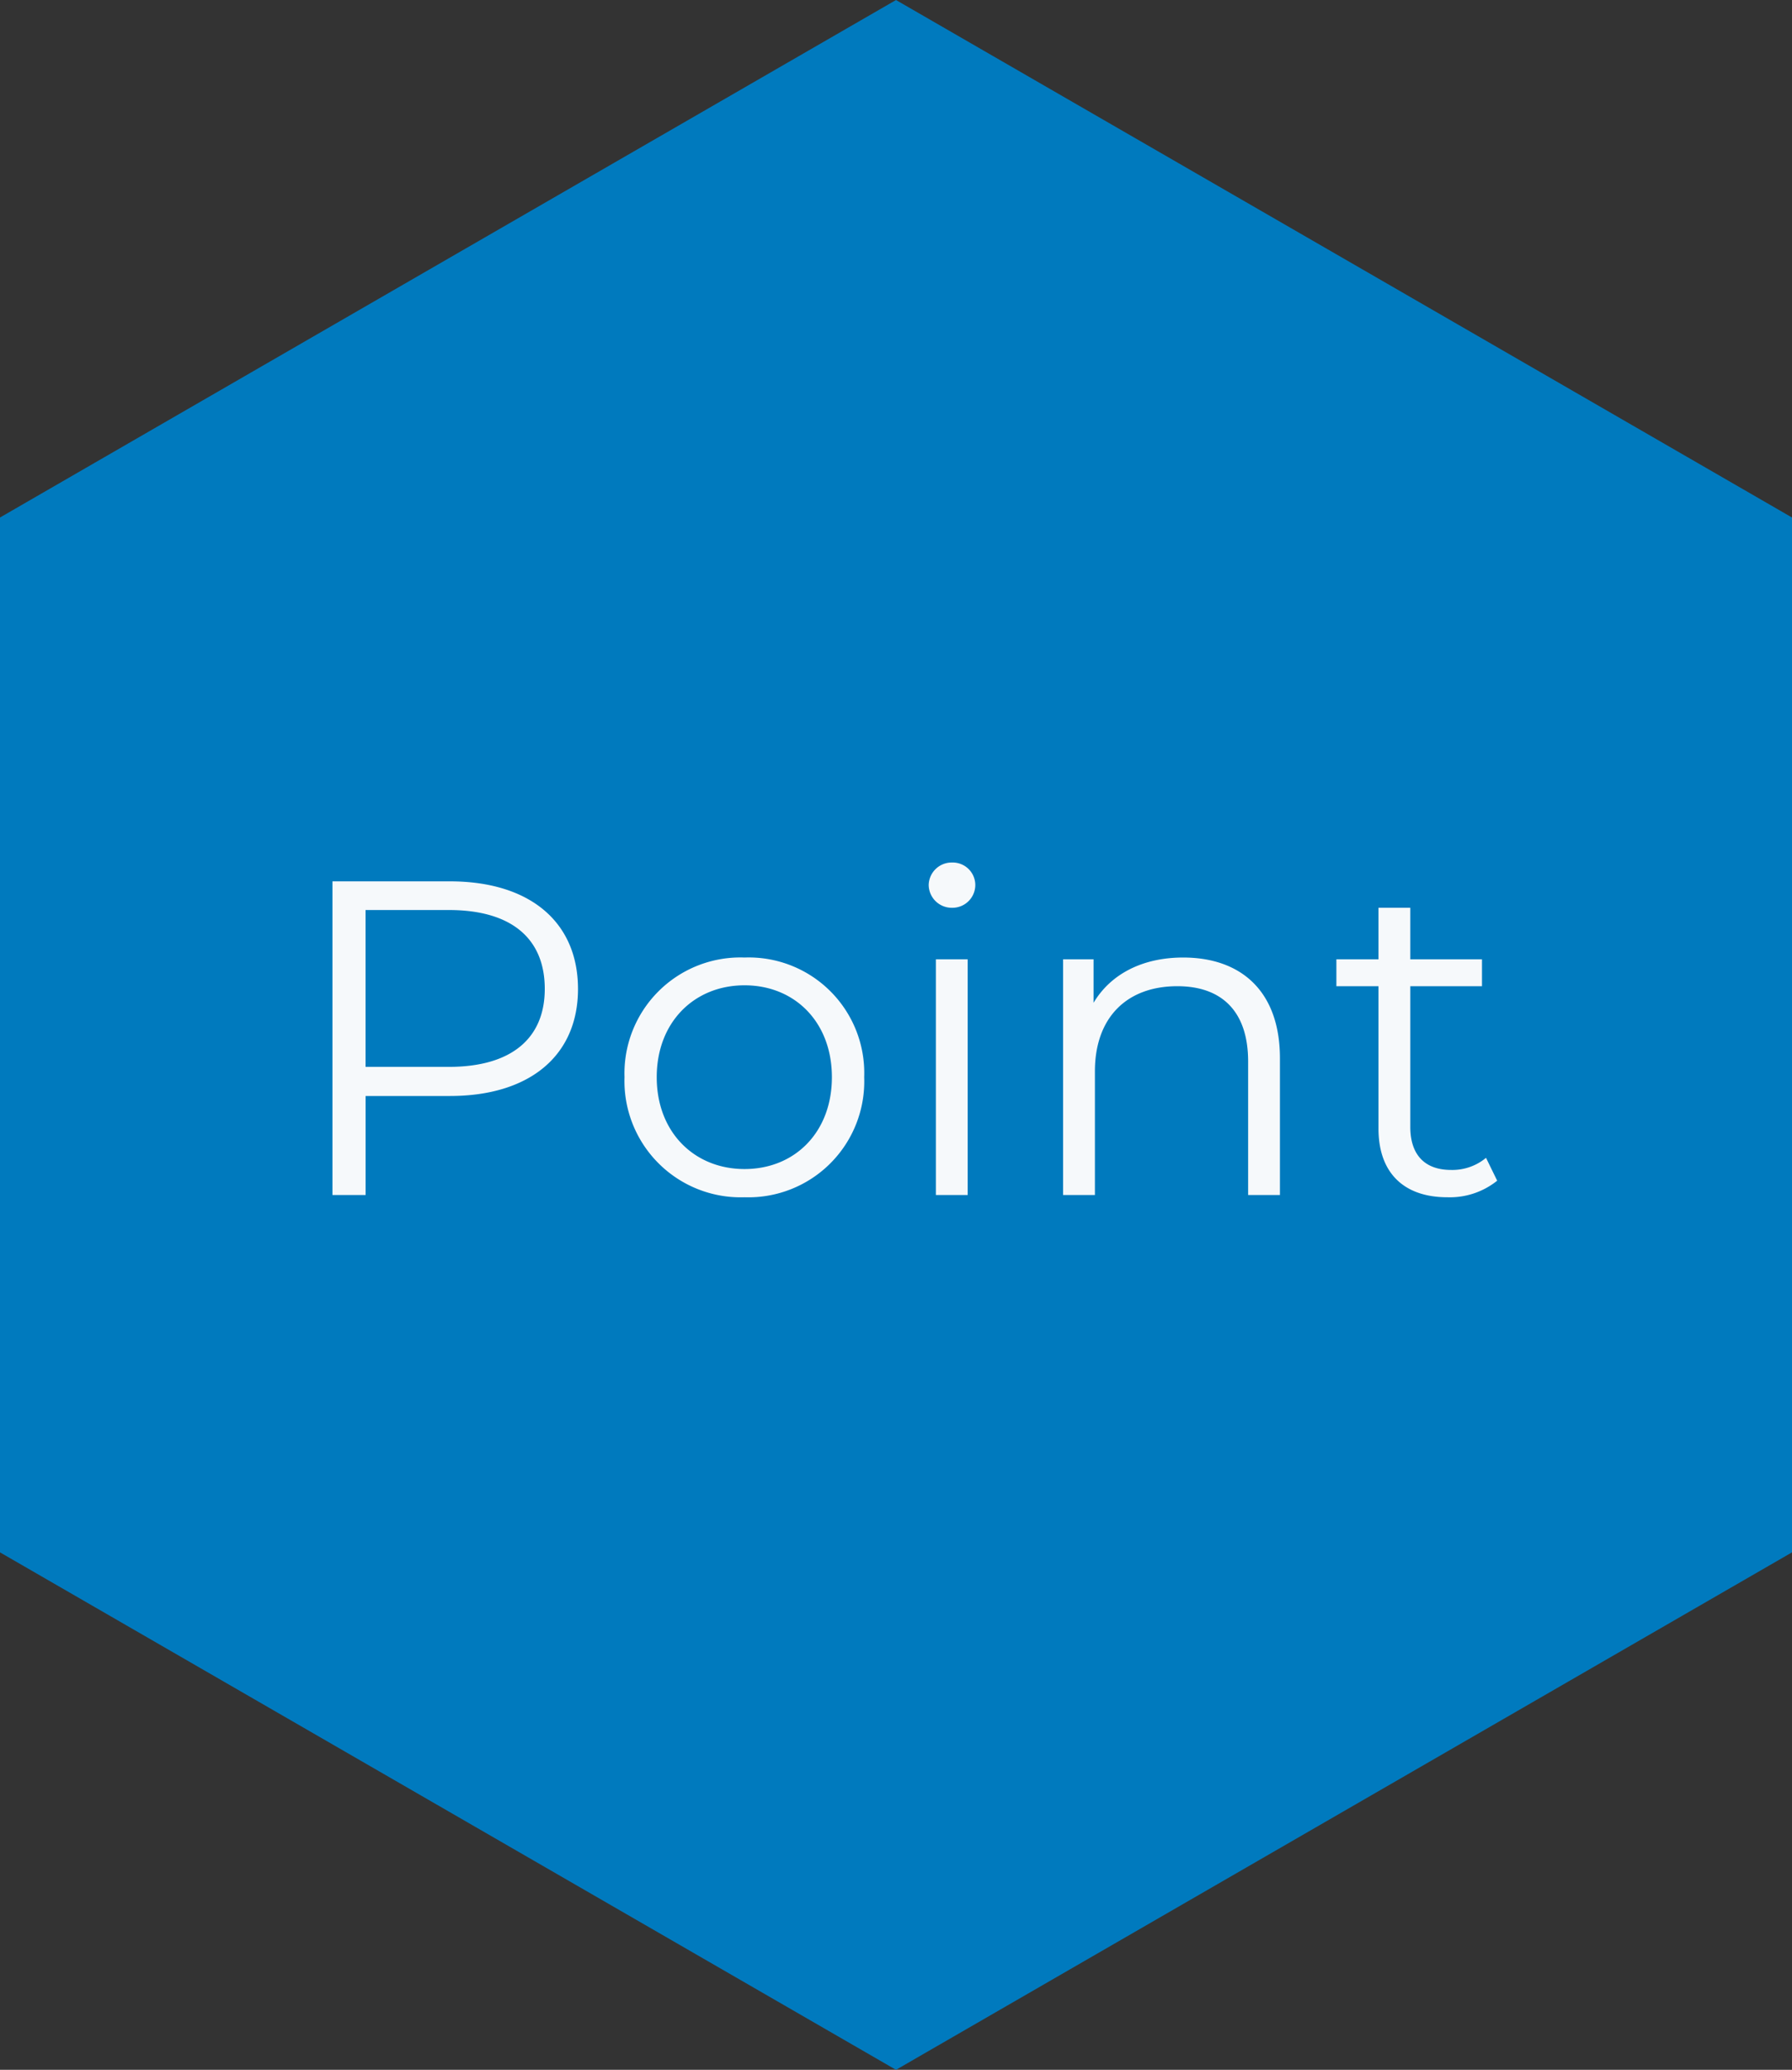
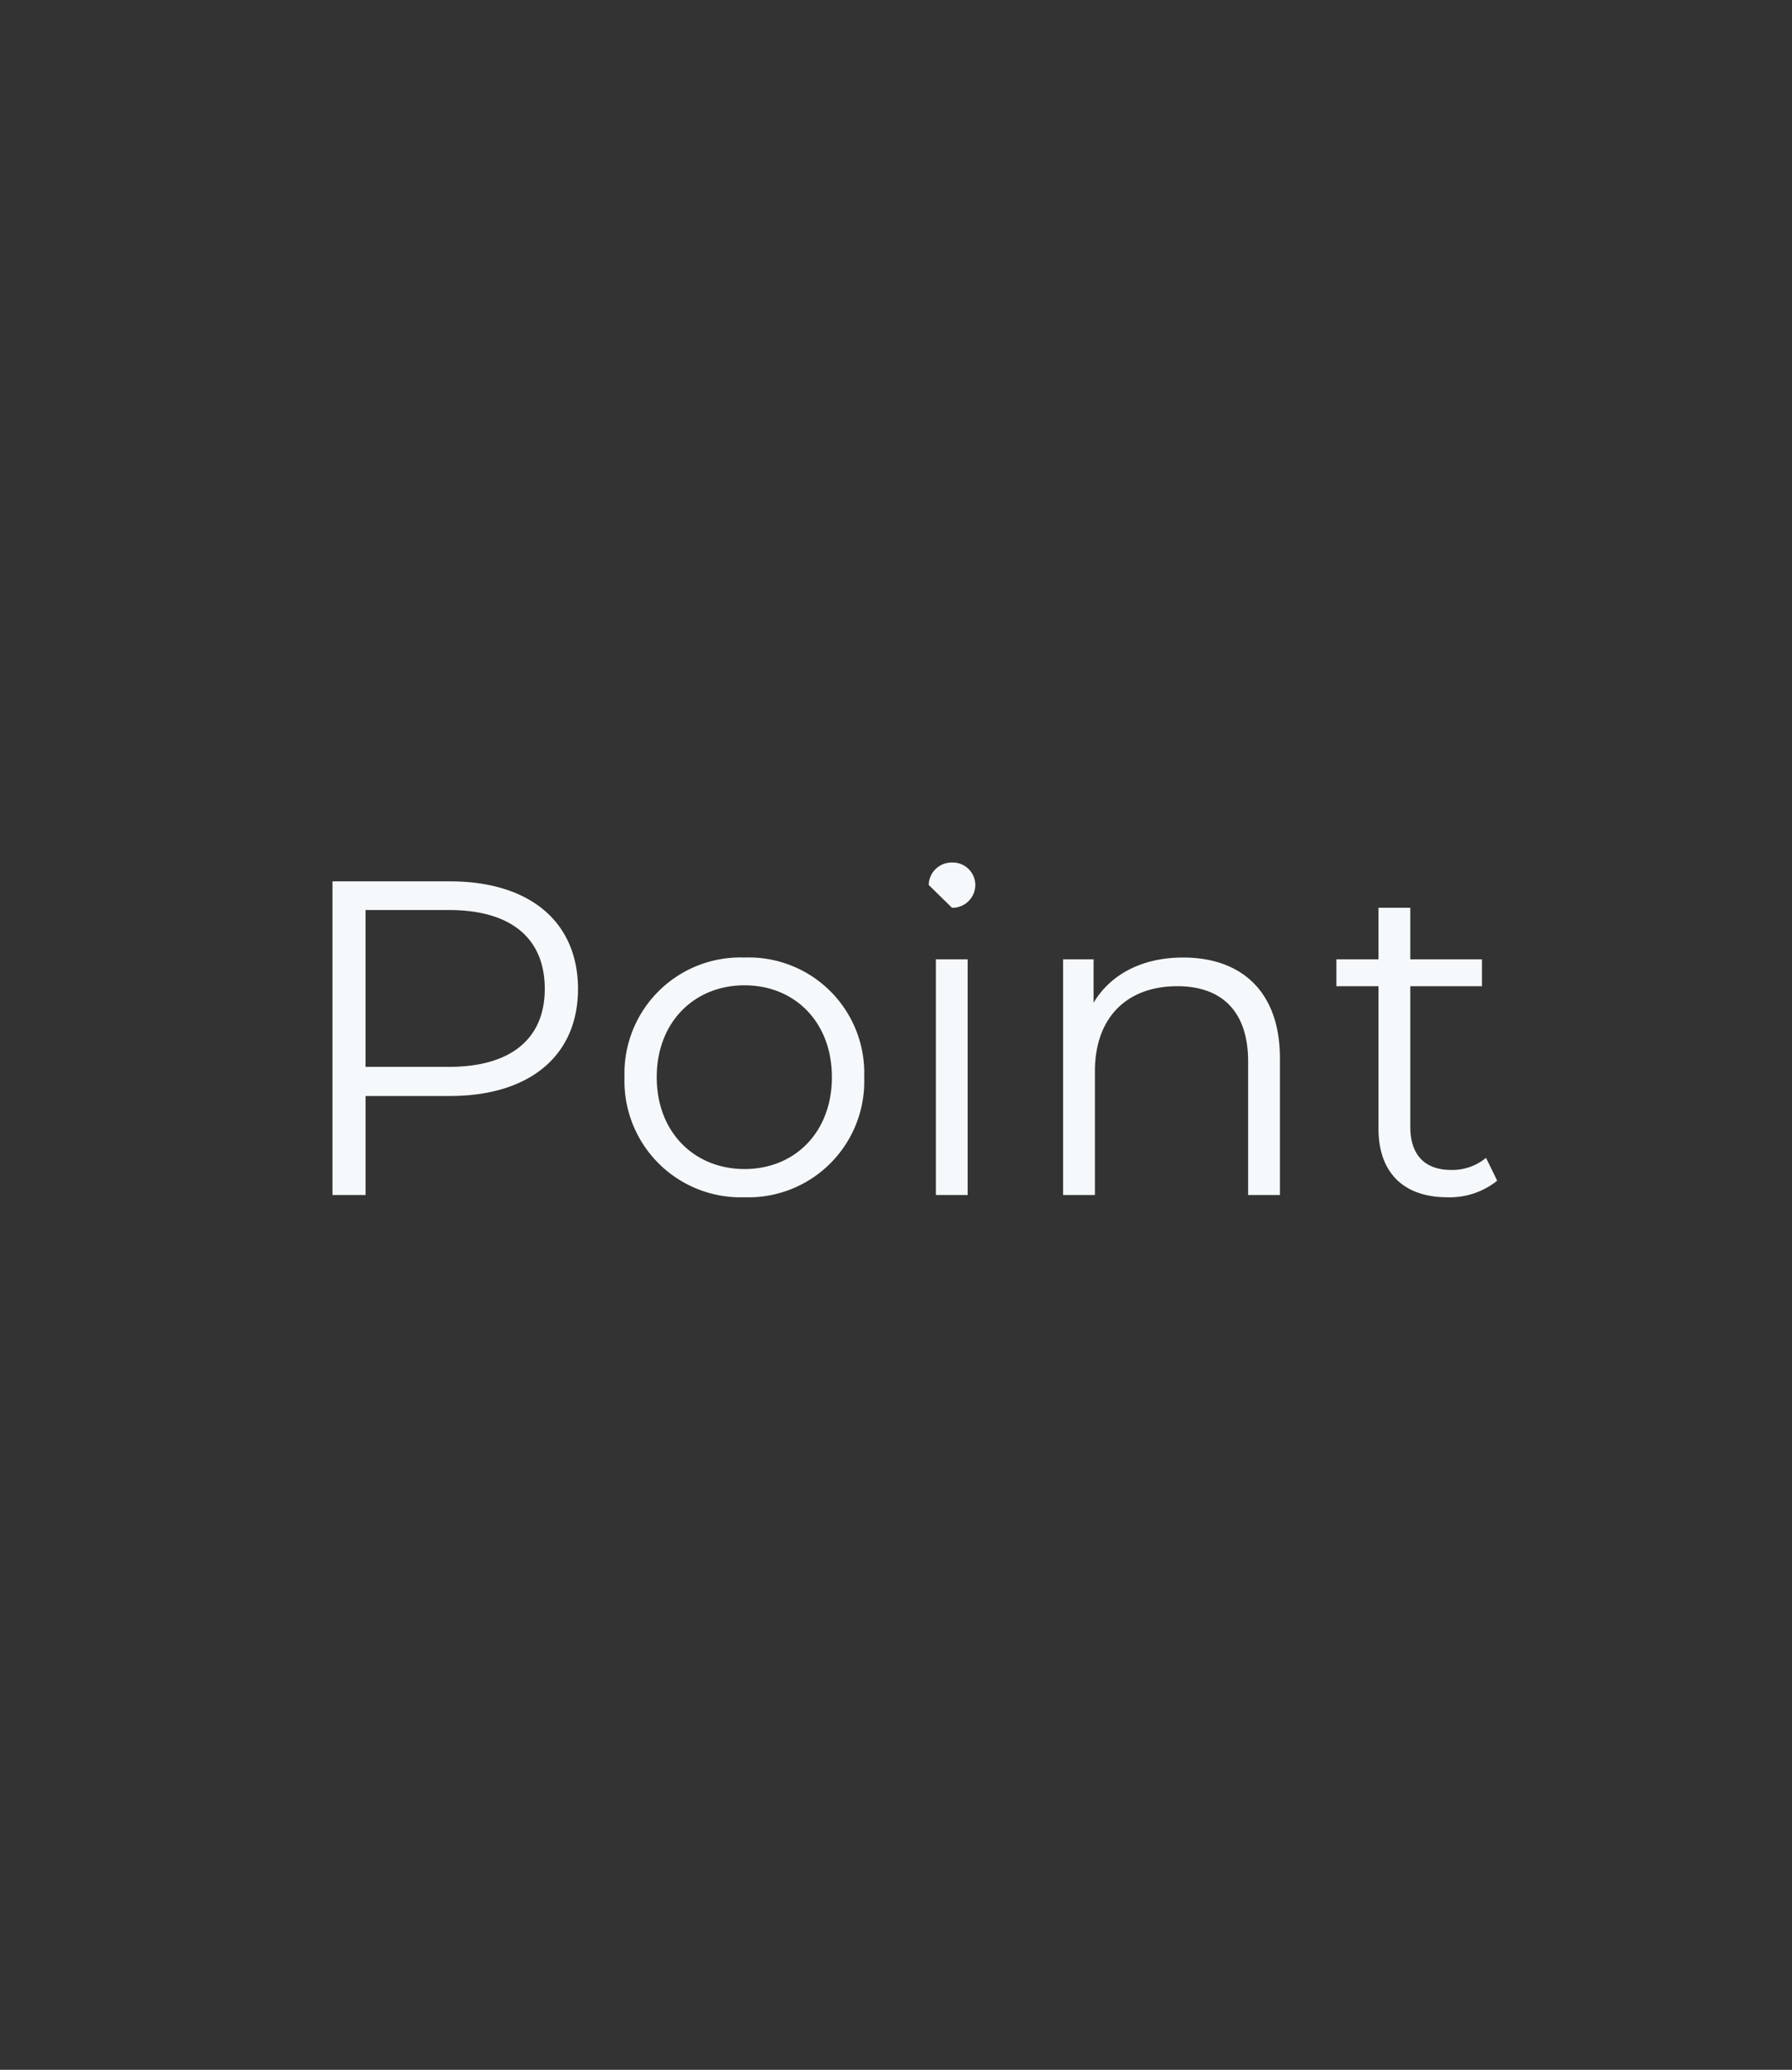
<svg xmlns="http://www.w3.org/2000/svg" width="168" height="193.989" viewBox="0 0 168 193.989">
  <rect x="0" y="0" width="168" height="193.989" fill="#333333" stroke="none" />
  <g id="グループ_1105" data-name="グループ 1105" transform="translate(17710 14298)">
-     <path id="パス_709" data-name="パス 709" d="M84,0,42,24.246,0,48.5V145.49l42,24.249,42,24.249,42-24.249,42-24.249V48.5L126,24.246Z" transform="translate(-17710 -14297.998)" fill="#007abe" />
-     <path id="パス_728" data-name="パス 728" d="M-41.832-29.4h-11V0h3.108V-9.282h7.9c7.476,0,12.012-3.78,12.012-10.038C-29.82-25.62-34.356-29.4-41.832-29.4Zm-.084,17.388h-7.812v-14.7h7.812c5.88,0,8.988,2.688,8.988,7.392C-32.928-14.7-36.036-12.012-41.916-12.012ZM-14.2.21A10.867,10.867,0,0,0-2.982-11.046,10.832,10.832,0,0,0-14.2-22.26,10.866,10.866,0,0,0-25.452-11.046,10.9,10.9,0,0,0-14.2.21Zm0-2.646c-4.7,0-8.232-3.444-8.232-8.61s3.528-8.61,8.232-8.61,8.19,3.444,8.19,8.61S-9.492-2.436-14.2-2.436ZM5.25-26.922a2.143,2.143,0,0,0,2.184-2.184A2.118,2.118,0,0,0,5.25-31.164a2.152,2.152,0,0,0-2.184,2.1A2.16,2.16,0,0,0,5.25-26.922ZM3.738,0H6.72V-22.092H3.738ZM26.922-22.26c-3.822,0-6.8,1.554-8.4,4.242v-4.074H15.666V0h2.982V-11.592c0-5.04,2.982-7.98,7.728-7.98,4.2,0,6.636,2.394,6.636,7.056V0h2.982V-12.81C35.994-19.152,32.3-22.26,26.922-22.26ZM55.314-3.486a4.935,4.935,0,0,1-3.276,1.134c-2.478,0-3.822-1.428-3.822-4.032V-19.572h6.72v-2.52h-6.72v-4.83H45.234v4.83H41.286v2.52h3.948V-6.216C45.234-2.142,47.544.21,51.7.21a7.1,7.1,0,0,0,4.662-1.554Z" transform="translate(-17626 -14185.998)" fill="#f6f9fb" stroke="rgba(0,0,0,0)" stroke-width="1" />
+     <path id="パス_728" data-name="パス 728" d="M-41.832-29.4h-11V0h3.108V-9.282h7.9c7.476,0,12.012-3.78,12.012-10.038C-29.82-25.62-34.356-29.4-41.832-29.4Zm-.084,17.388h-7.812v-14.7h7.812c5.88,0,8.988,2.688,8.988,7.392C-32.928-14.7-36.036-12.012-41.916-12.012ZM-14.2.21A10.867,10.867,0,0,0-2.982-11.046,10.832,10.832,0,0,0-14.2-22.26,10.866,10.866,0,0,0-25.452-11.046,10.9,10.9,0,0,0-14.2.21Zm0-2.646c-4.7,0-8.232-3.444-8.232-8.61s3.528-8.61,8.232-8.61,8.19,3.444,8.19,8.61S-9.492-2.436-14.2-2.436ZM5.25-26.922a2.143,2.143,0,0,0,2.184-2.184A2.118,2.118,0,0,0,5.25-31.164a2.152,2.152,0,0,0-2.184,2.1ZM3.738,0H6.72V-22.092H3.738ZM26.922-22.26c-3.822,0-6.8,1.554-8.4,4.242v-4.074H15.666V0h2.982V-11.592c0-5.04,2.982-7.98,7.728-7.98,4.2,0,6.636,2.394,6.636,7.056V0h2.982V-12.81C35.994-19.152,32.3-22.26,26.922-22.26ZM55.314-3.486a4.935,4.935,0,0,1-3.276,1.134c-2.478,0-3.822-1.428-3.822-4.032V-19.572h6.72v-2.52h-6.72v-4.83H45.234v4.83H41.286v2.52h3.948V-6.216C45.234-2.142,47.544.21,51.7.21a7.1,7.1,0,0,0,4.662-1.554Z" transform="translate(-17626 -14185.998)" fill="#f6f9fb" stroke="rgba(0,0,0,0)" stroke-width="1" />
  </g>
</svg>